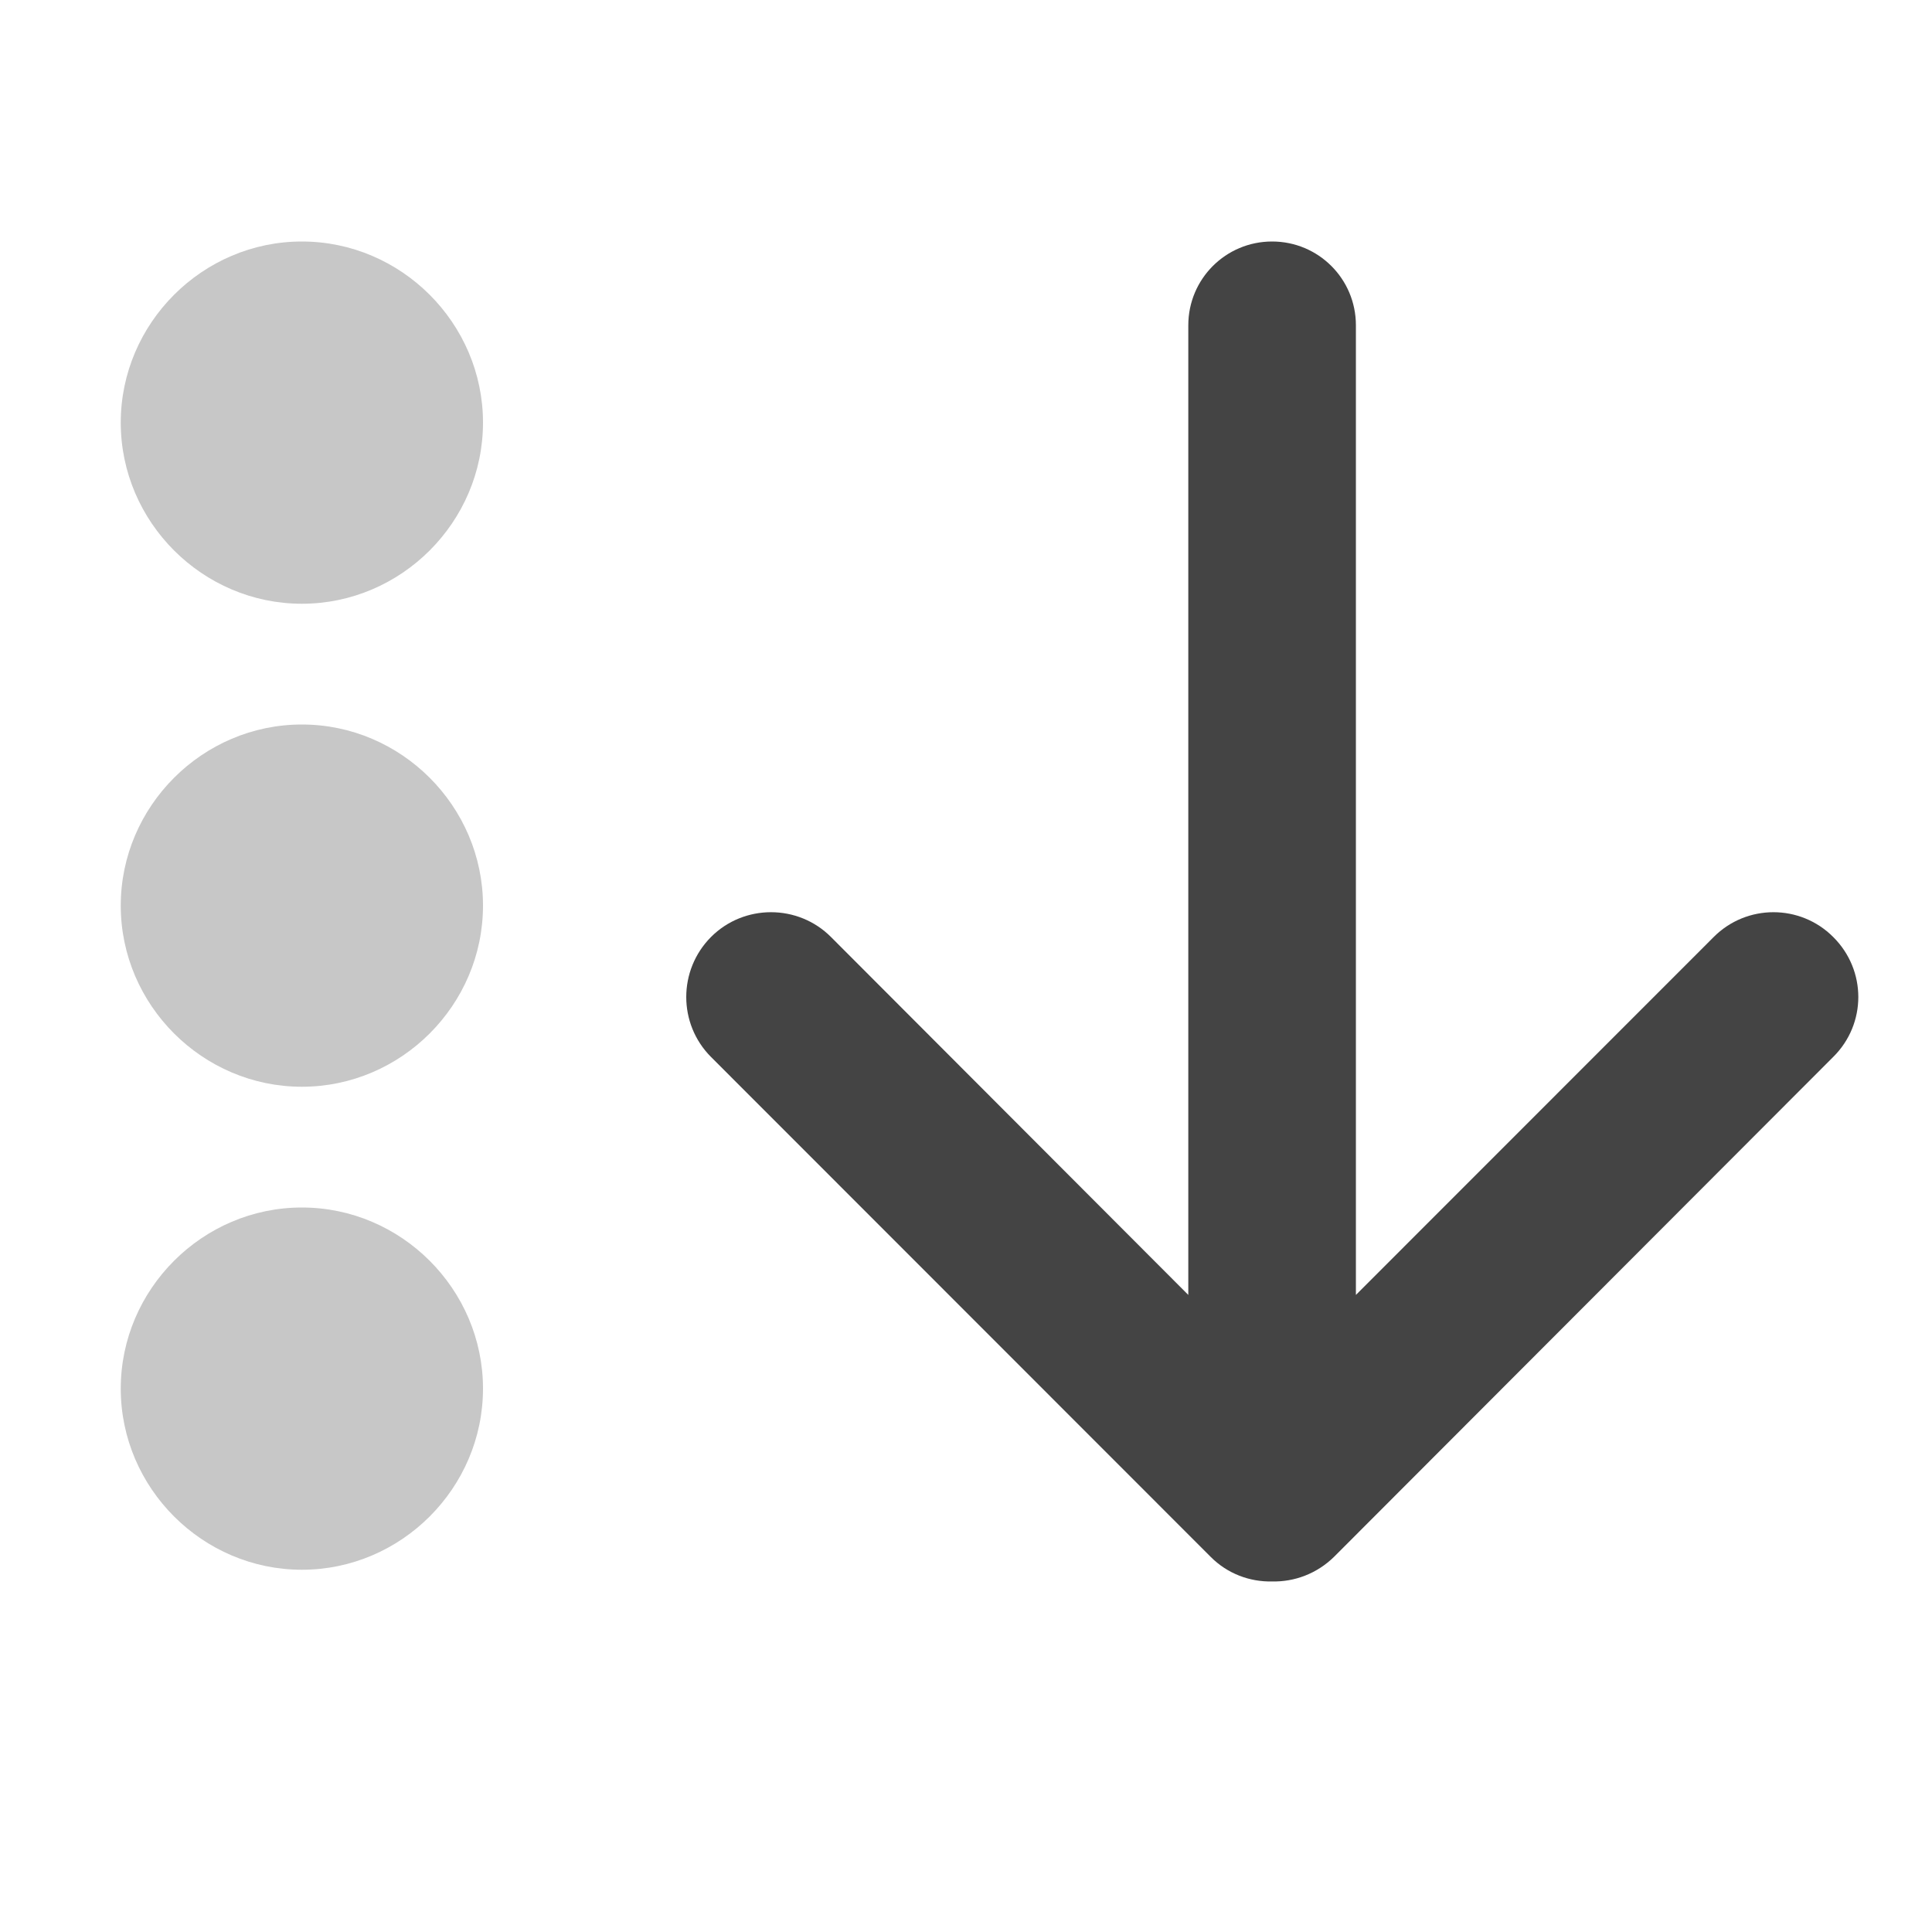
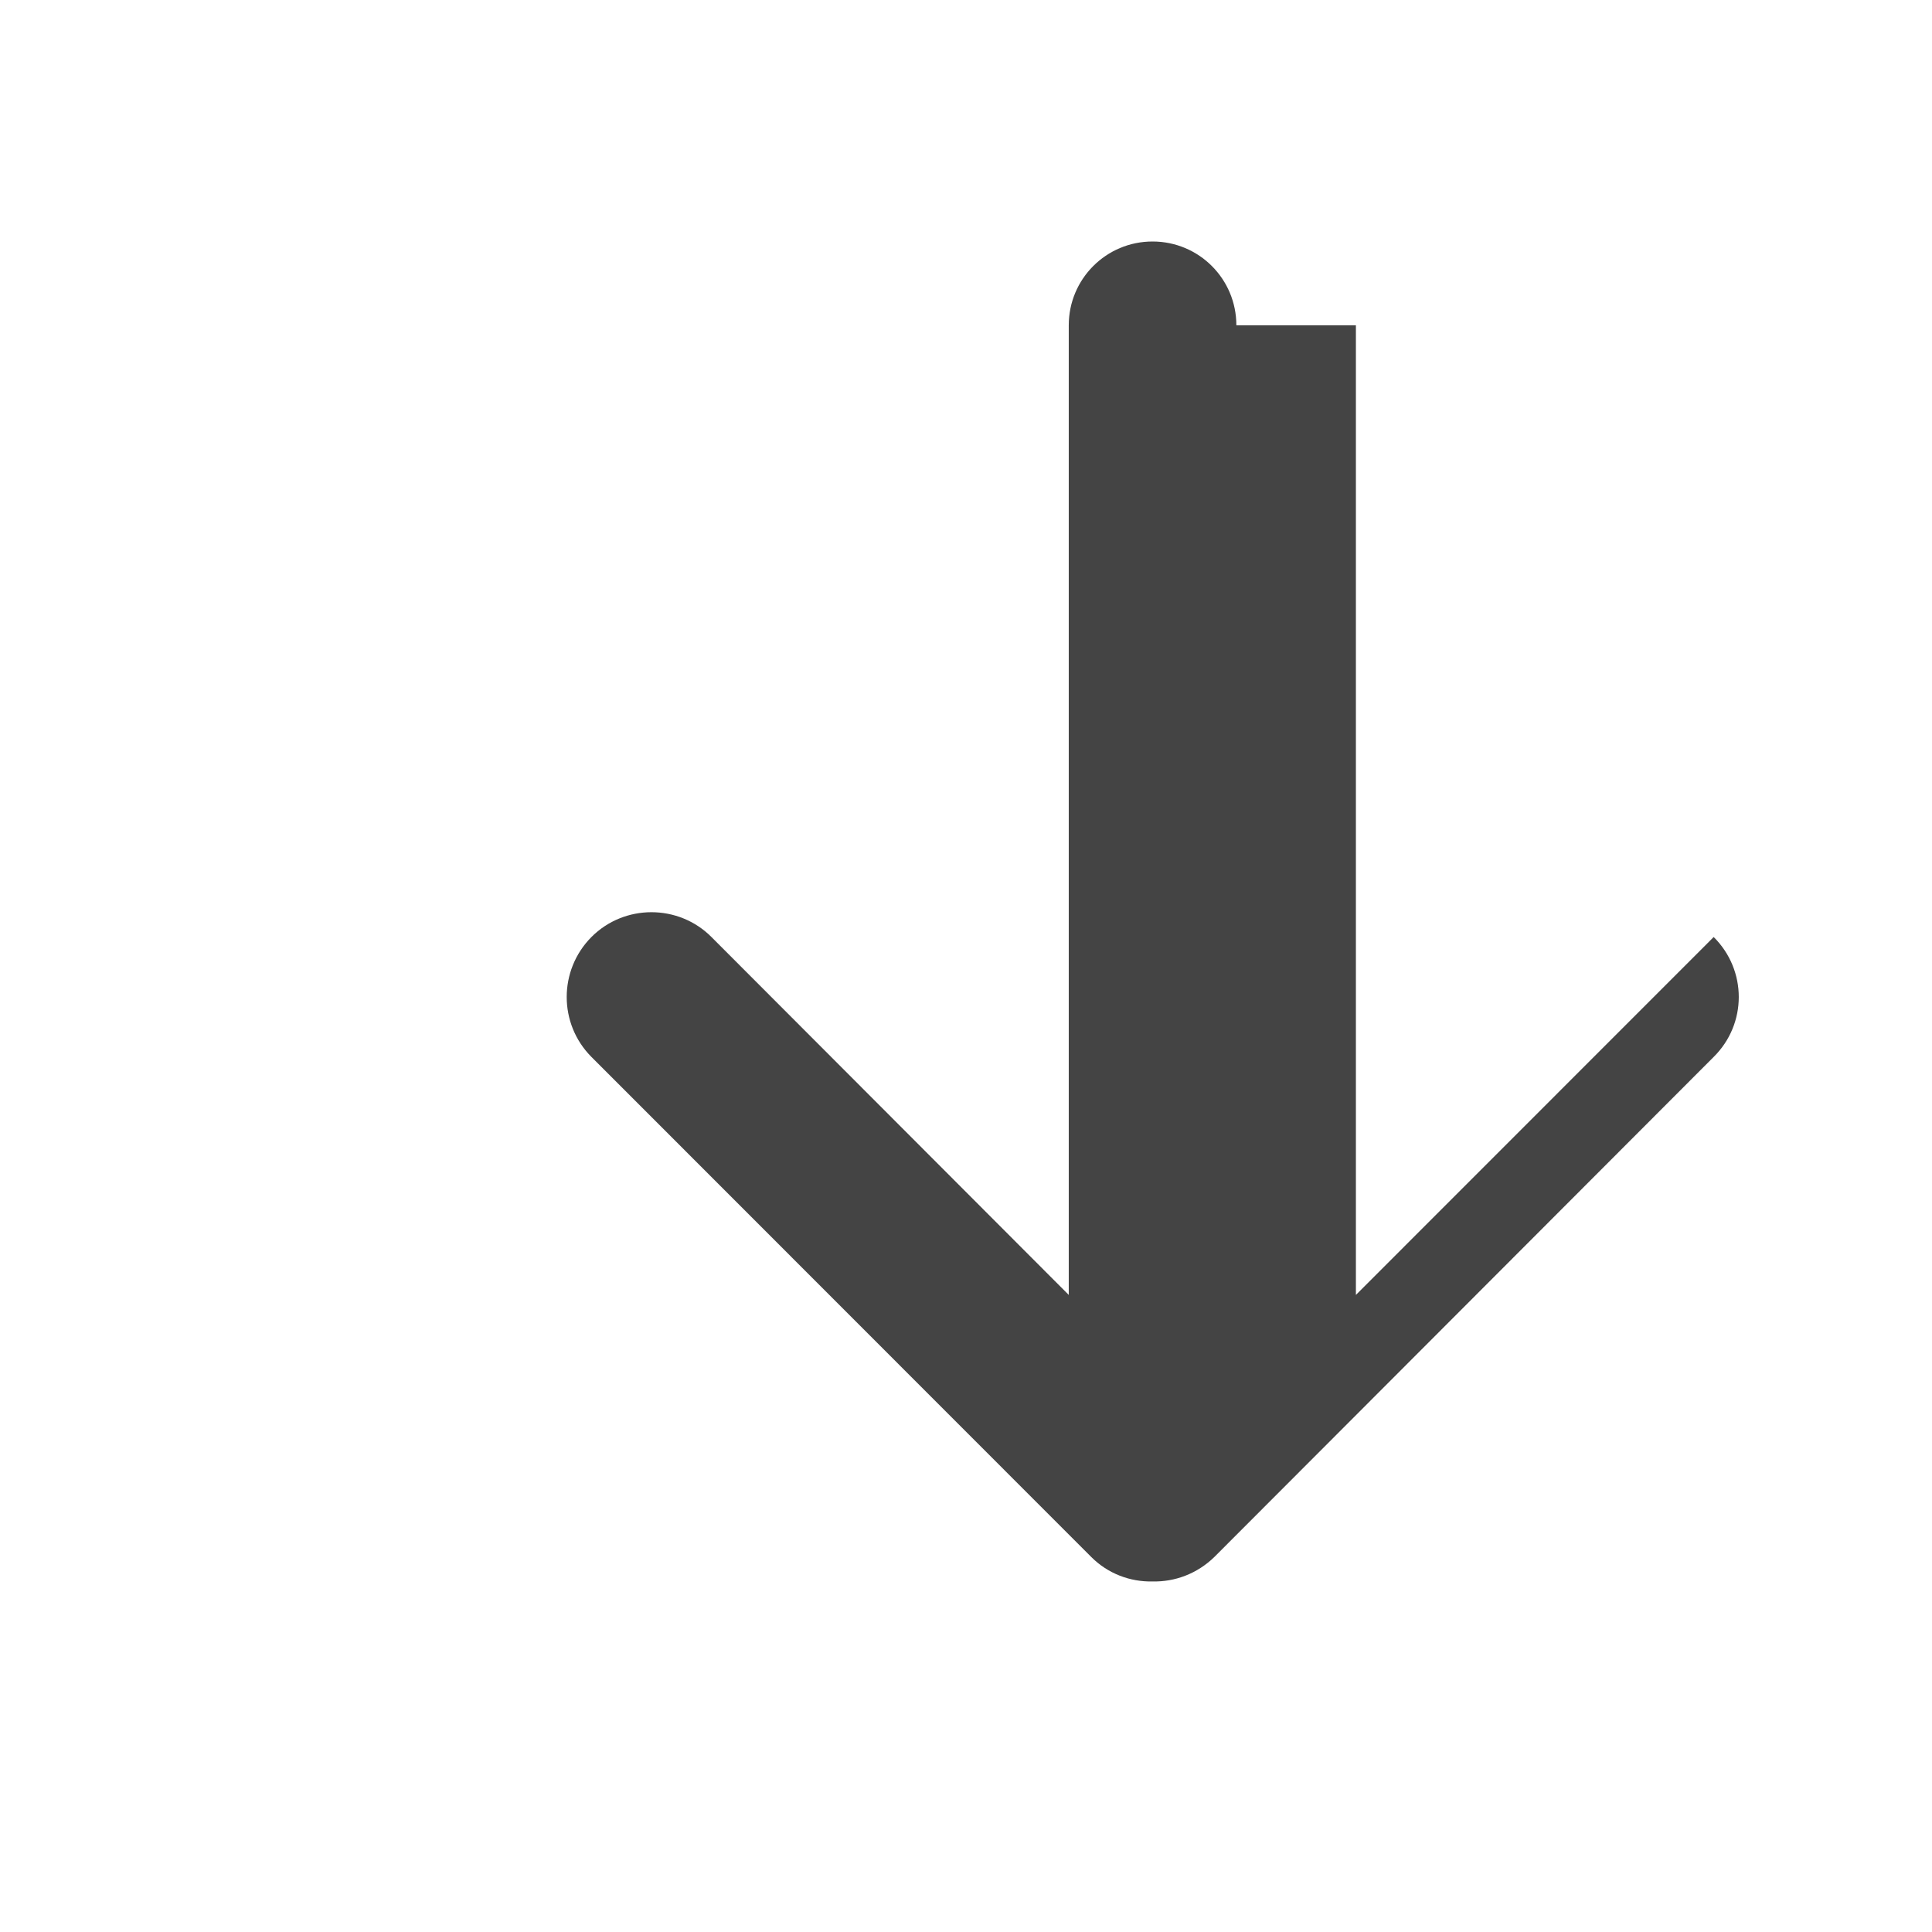
<svg xmlns="http://www.w3.org/2000/svg" style="fill-rule:evenodd;clip-rule:evenodd;stroke-linejoin:round;stroke-miterlimit:2" width="100%" height="100%" viewBox="0 0 16 16" xml:space="preserve">
  <defs>
    <style id="current-color-scheme" type="text/css">
   .ColorScheme-Text { color:#444444; } .ColorScheme-Highlight { color:#4285f4; } .ColorScheme-NeutralText { color:#ff9800; } .ColorScheme-PositiveText { color:#4caf50; } .ColorScheme-NegativeText { color:#f44336; }
  </style>
  </defs>
-   <path style="fill:currentColor;fill-opacity:0.3" class="ColorScheme-Text" d="M4,11.5c0,0.823 -0.677,1.5 -1.5,1.5c-0.823,0 -1.5,-0.677 -1.5,-1.5c-0,-0.823 0.677,-1.5 1.5,-1.5c0.823,0 1.5,0.677 1.5,1.5Zm0,-4c0,0.823 -0.677,1.5 -1.5,1.5c-0.823,0 -1.5,-0.677 -1.5,-1.5c-0,-0.823 0.677,-1.5 1.5,-1.5c0.823,0 1.5,0.677 1.5,1.5Zm0,-4c0,0.823 -0.677,1.5 -1.5,1.5c-0.823,0 -1.5,-0.677 -1.5,-1.5c-0,-0.823 0.677,-1.5 1.5,-1.5c0.823,-0 1.5,0.677 1.5,1.5Z" />
-   <path style="fill:currentColor;" class="ColorScheme-Text" d="M11.229,2.694l-0,8.03l2.963,-2.964c0.273,-0.274 0.717,-0.274 0.99,0c0.277,0.275 0.277,0.719 -0,0.993l-4.134,4.14c-0.143,0.14 -0.328,0.208 -0.513,0.204c-0.185,0.004 -0.37,-0.064 -0.509,-0.204l-4.138,-4.14c-0.273,-0.274 -0.273,-0.718 0,-0.993c0.273,-0.274 0.721,-0.274 0.994,0l2.959,2.964l0,-8.03c0,-0.384 0.31,-0.694 0.694,-0.694c0.384,-0 0.694,0.31 0.694,0.694Z" />
+   <path style="fill:currentColor;" class="ColorScheme-Text" d="M11.229,2.694l-0,8.03l2.963,-2.964c0.277,0.275 0.277,0.719 -0,0.993l-4.134,4.14c-0.143,0.14 -0.328,0.208 -0.513,0.204c-0.185,0.004 -0.37,-0.064 -0.509,-0.204l-4.138,-4.14c-0.273,-0.274 -0.273,-0.718 0,-0.993c0.273,-0.274 0.721,-0.274 0.994,0l2.959,2.964l0,-8.03c0,-0.384 0.31,-0.694 0.694,-0.694c0.384,-0 0.694,0.31 0.694,0.694Z" />
</svg>